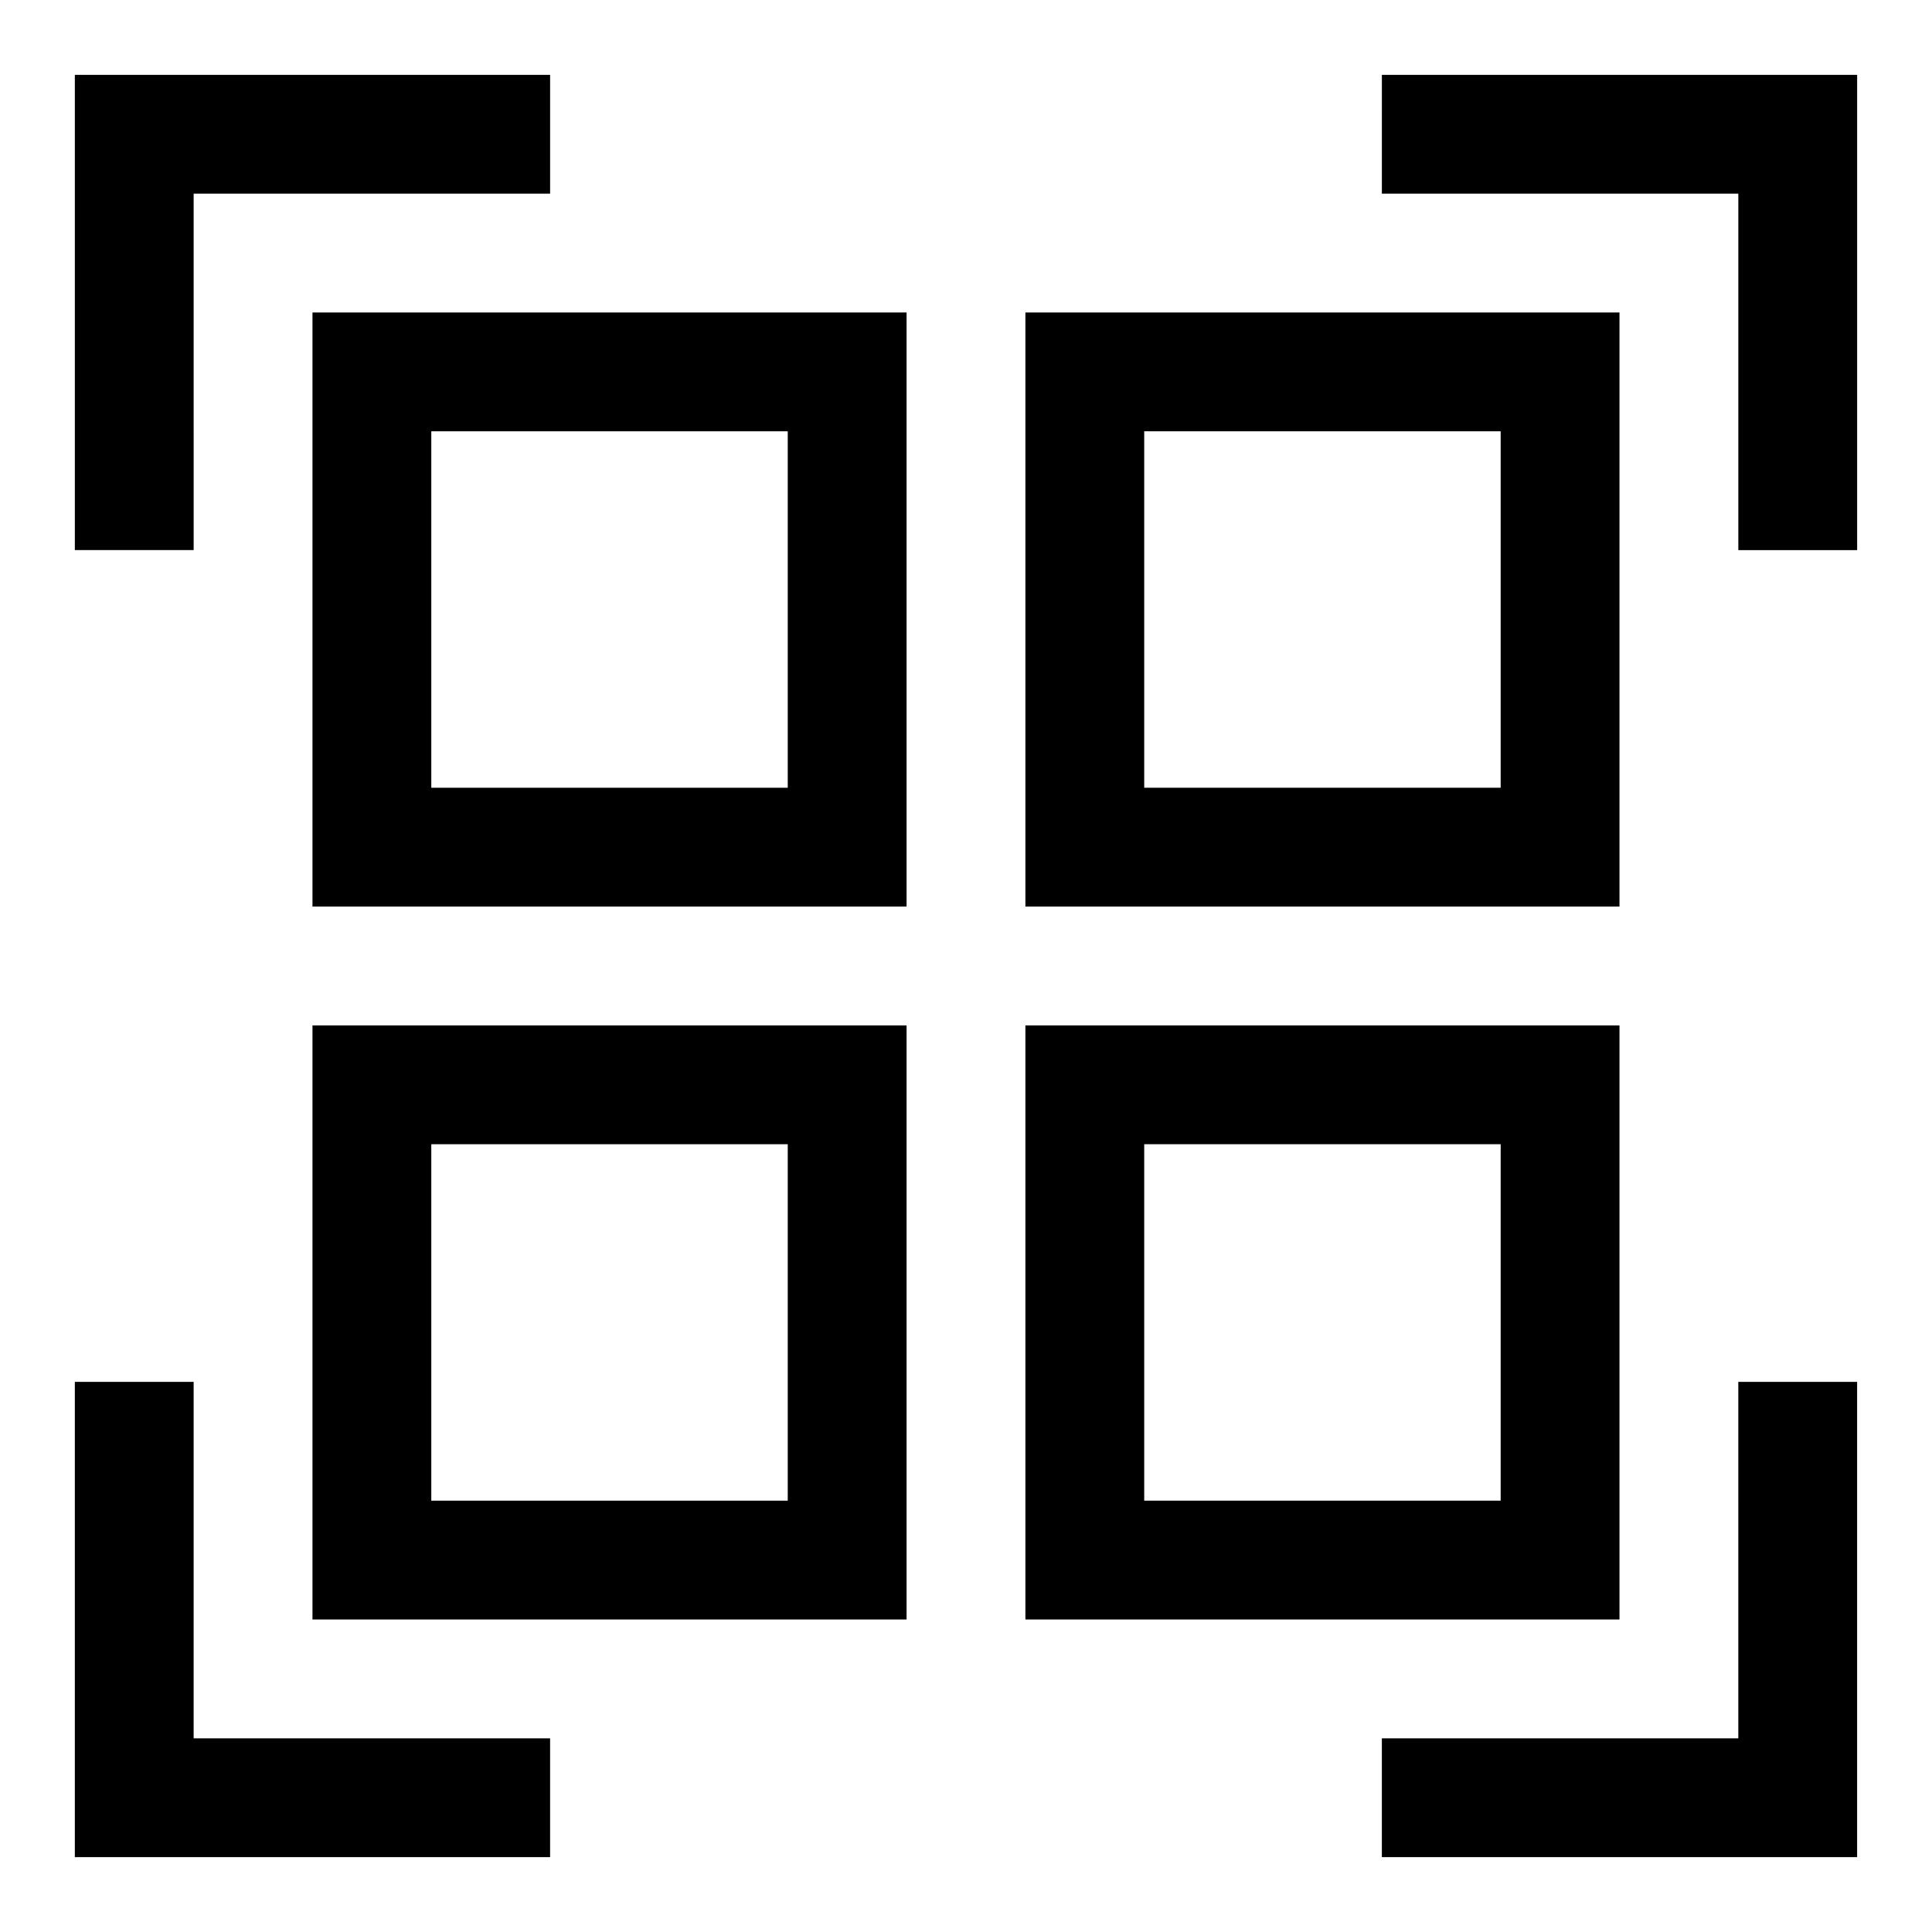
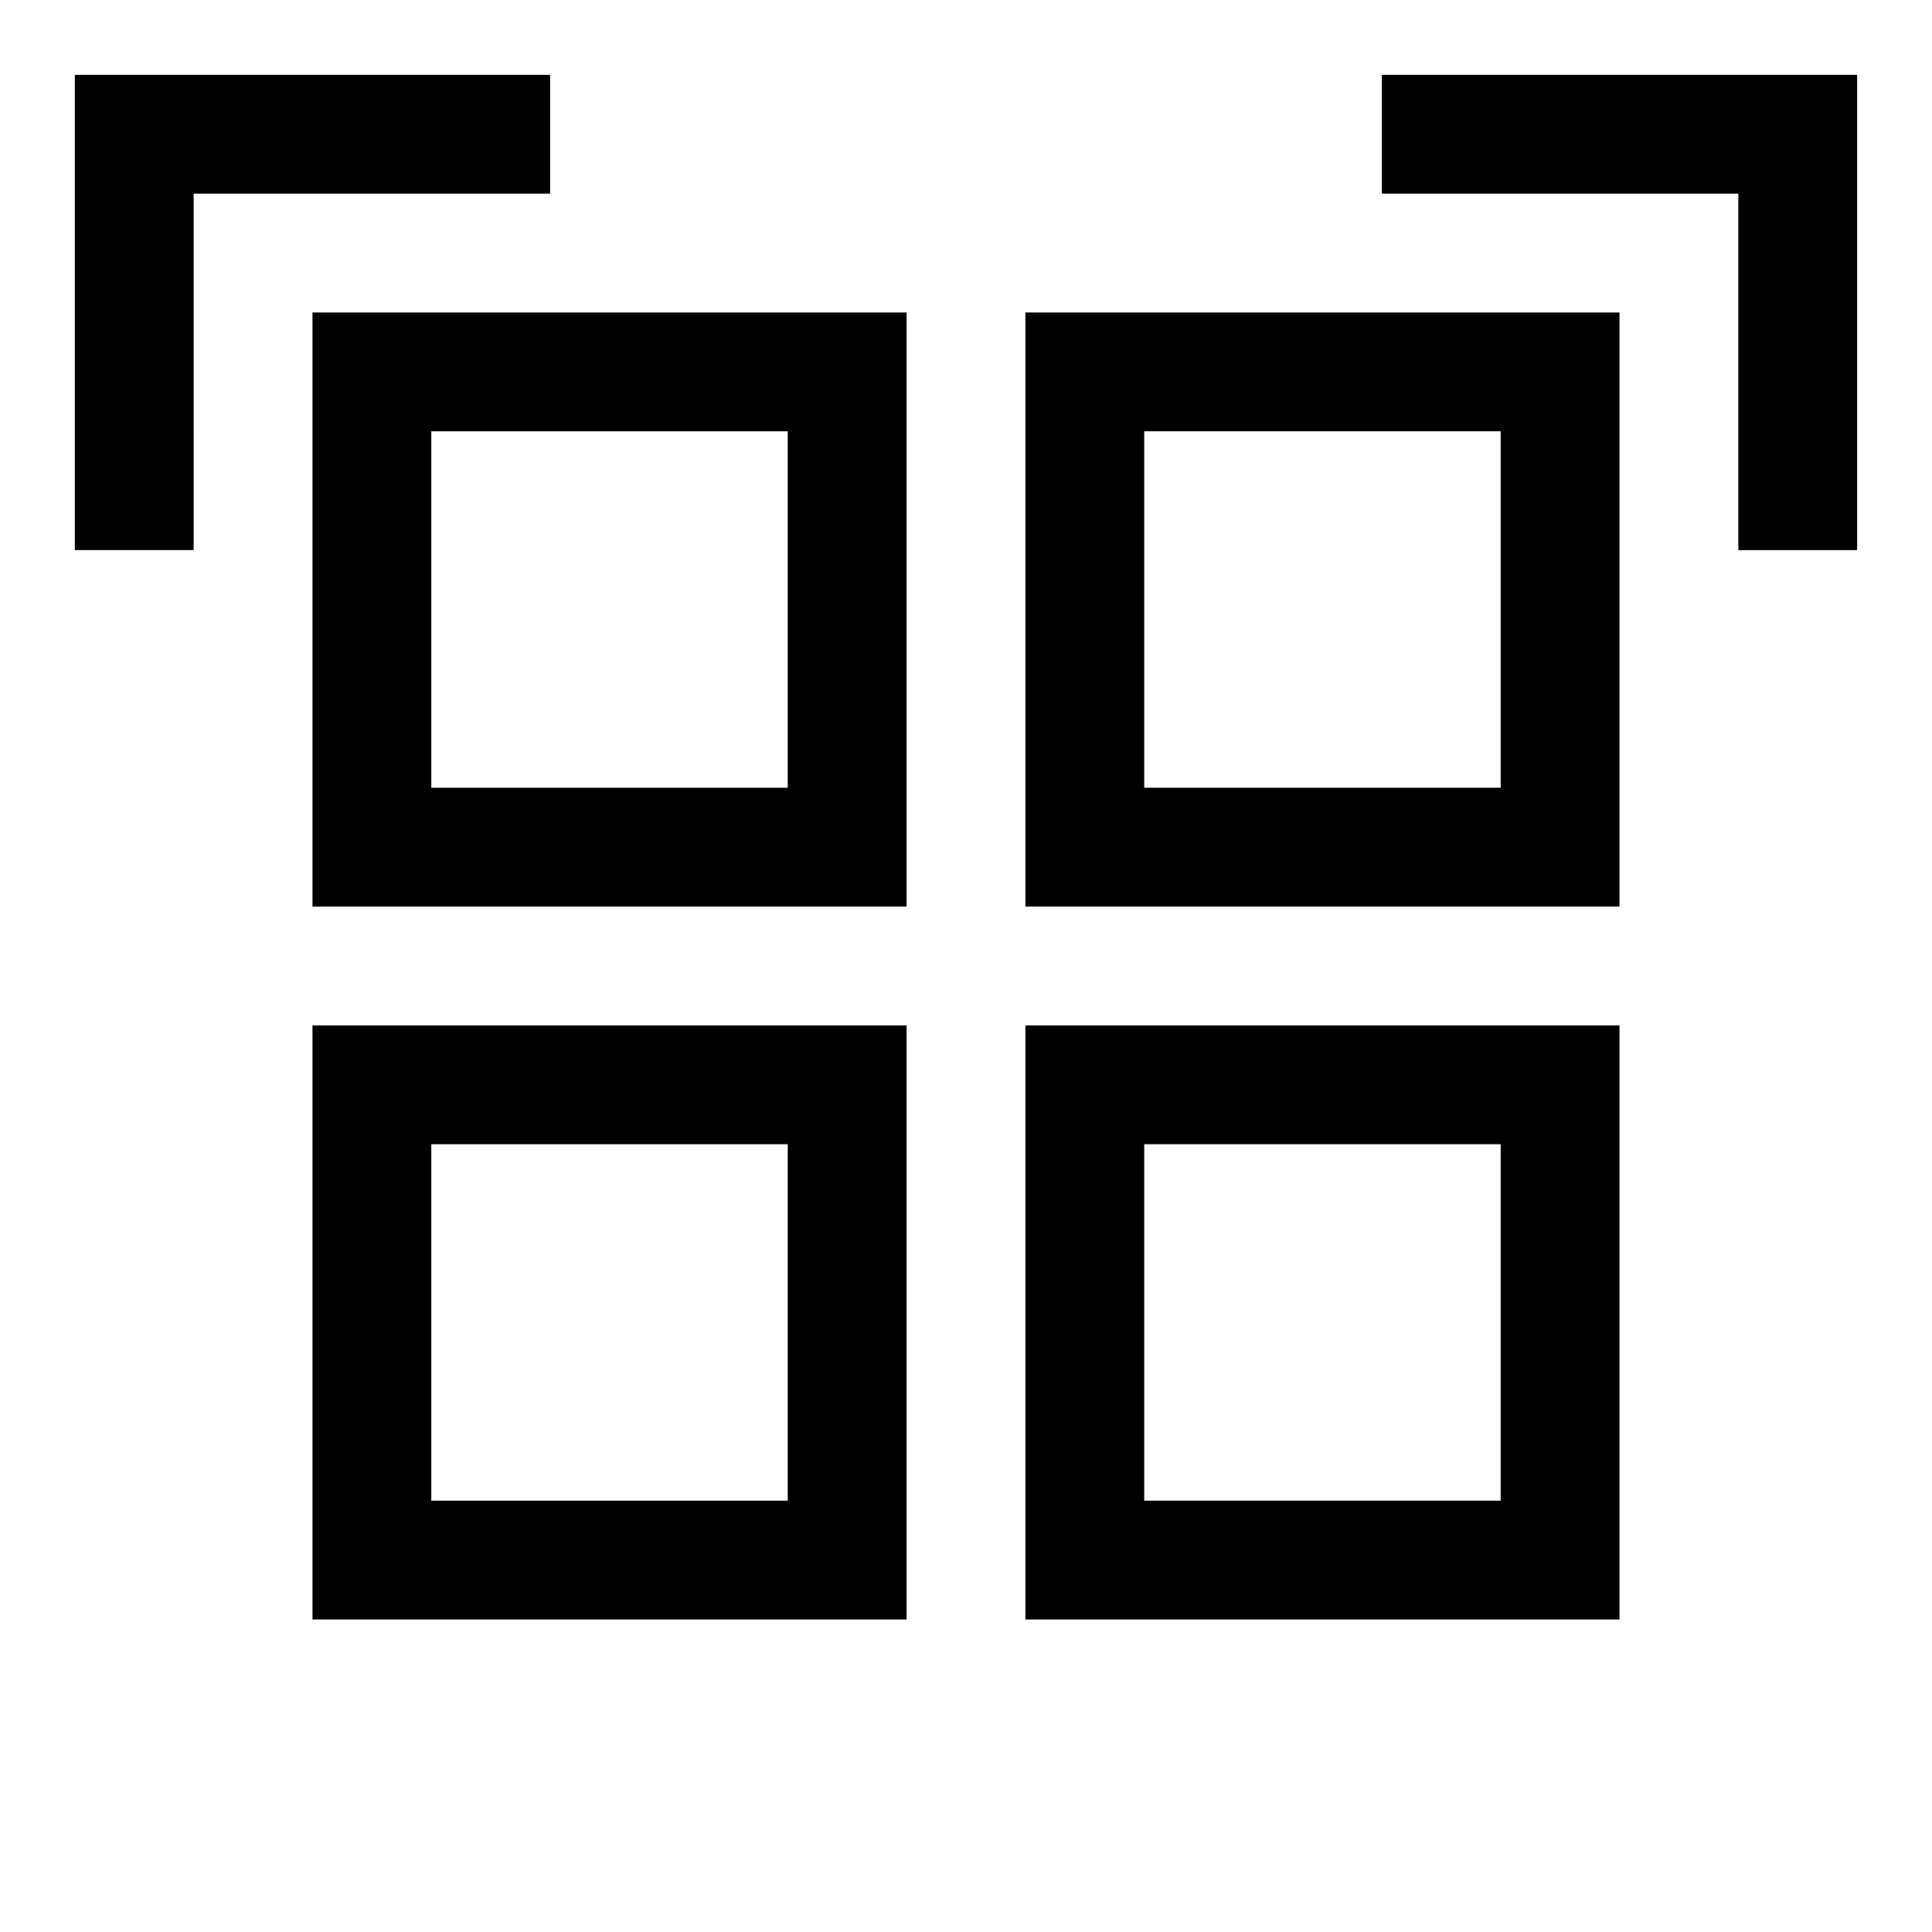
<svg xmlns="http://www.w3.org/2000/svg" fill="#000000" width="800px" height="800px" version="1.1" viewBox="144 144 512 512">
  <g>
-     <path d="m195.32 510.21h-31.488v125.95h125.95v-31.488h-94.465z" />
-     <path d="m604.67 604.67h-94.465v31.488h125.95v-125.95h-31.488z" />
    <path d="m510.21 195.32h94.465v94.465h31.488v-125.95h-125.95z" />
    <path d="m195.32 195.32h94.465v-31.488h-125.95v125.95h31.488z" />
    <path d="m573.18 415.74h-157.44v157.44h157.44zm-31.488 125.95h-94.465v-94.465h94.465z" />
    <path d="m226.81 573.18h157.44v-157.44h-157.44zm31.488-125.95h94.465v94.465h-94.465z" />
    <path d="m573.18 226.81h-157.44v157.44h157.44zm-31.488 125.95h-94.465v-94.465h94.465z" />
    <path d="m226.81 384.25h157.44v-157.44h-157.44zm31.488-125.95h94.465v94.465h-94.465z" />
  </g>
</svg>